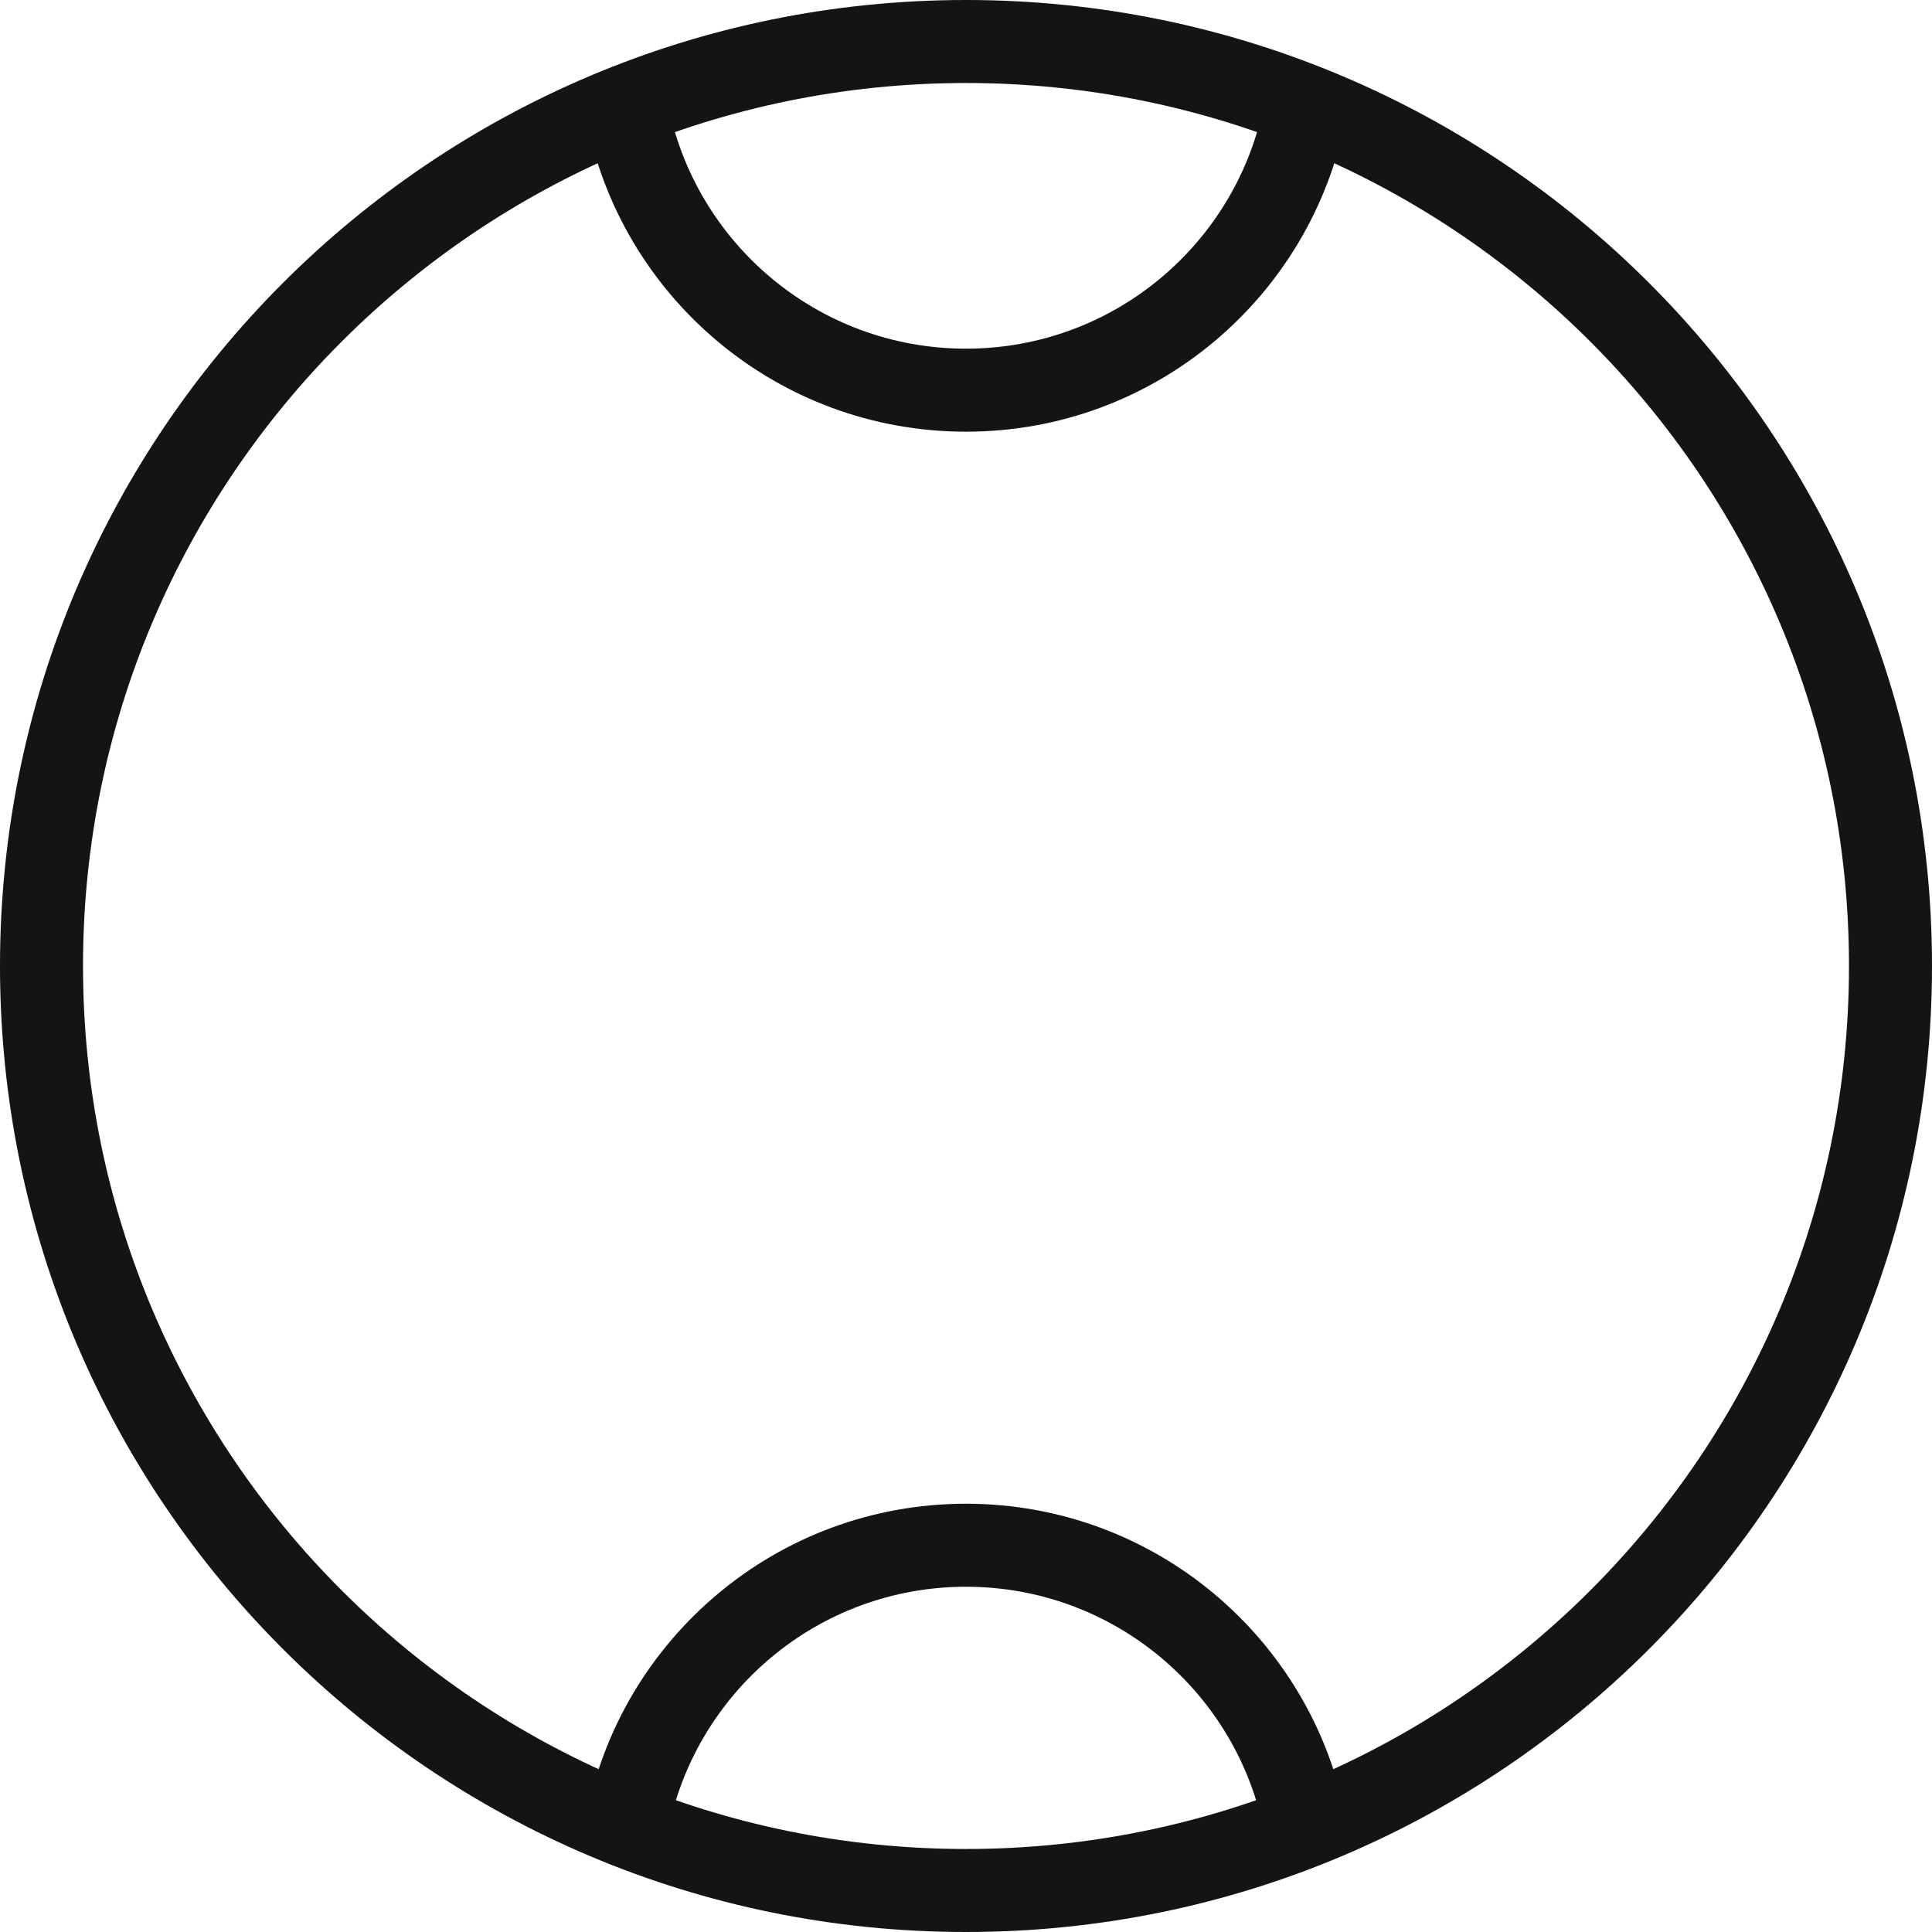
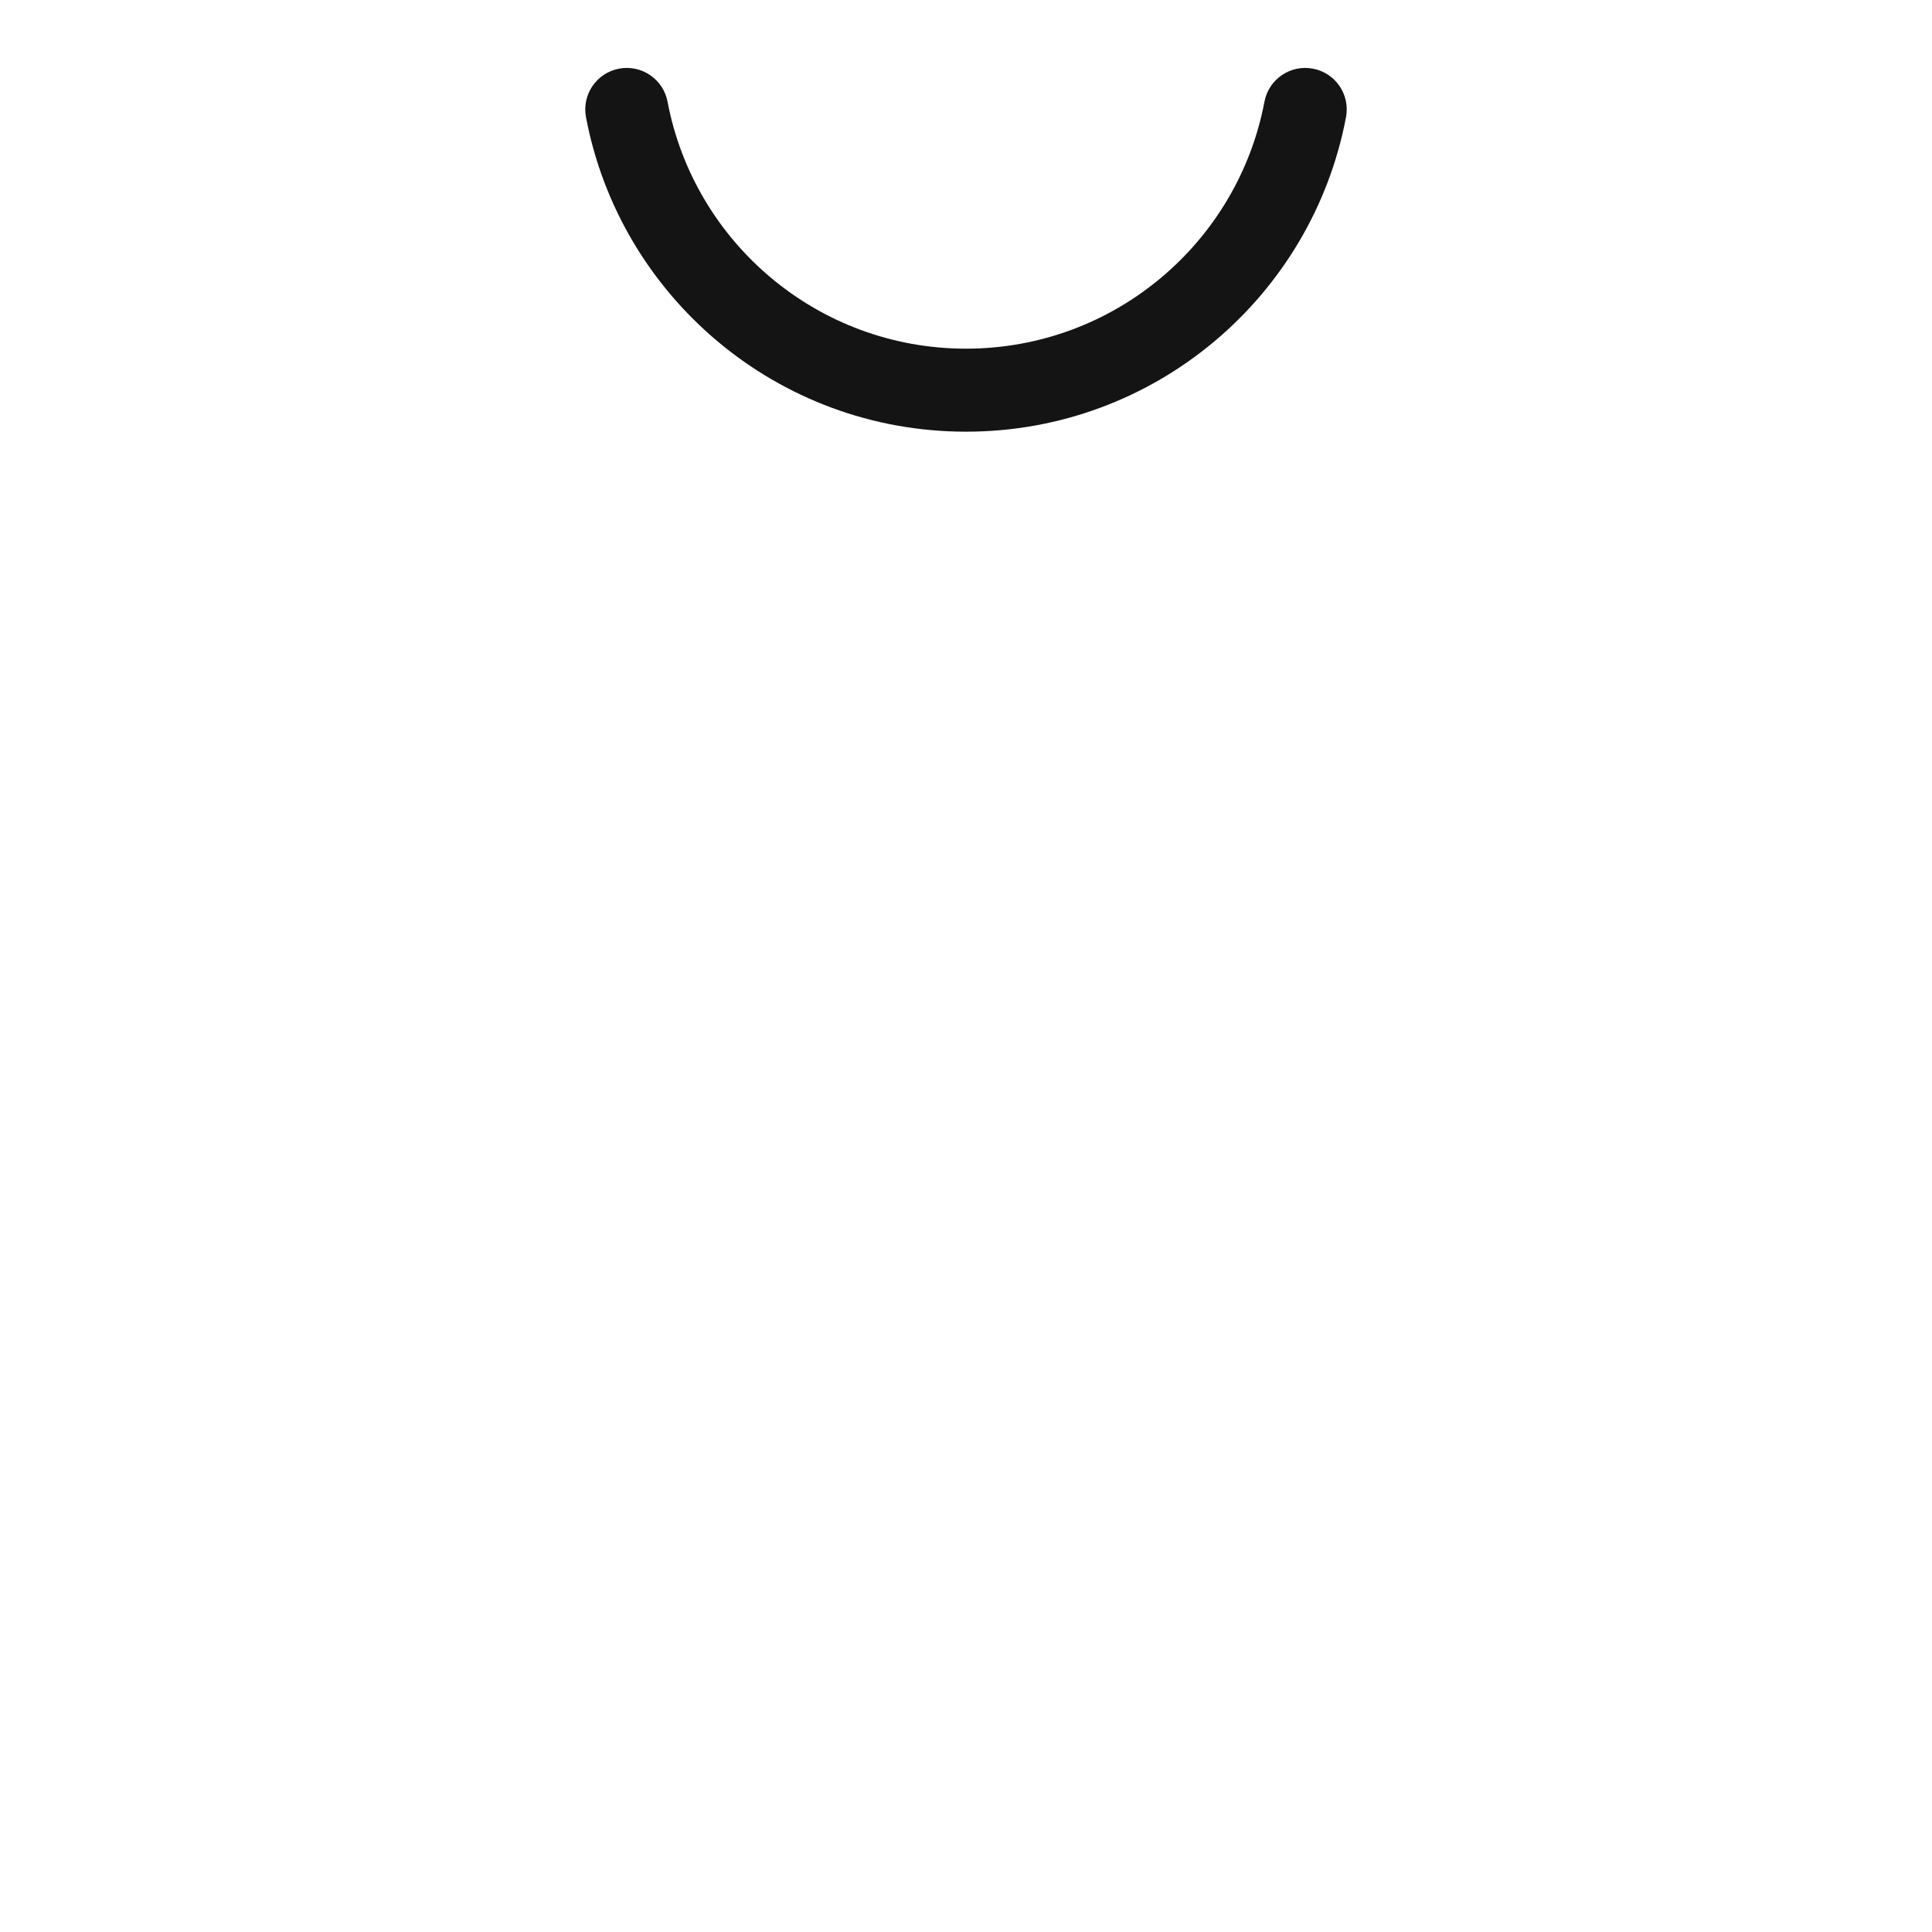
<svg xmlns="http://www.w3.org/2000/svg" width="512" height="512" viewBox="0 0 512 512" fill="none">
  <g clip-path="url(#clip0_2061_25118)">
-     <path fill-rule="evenodd" clip-rule="evenodd" d="M155.292 481.861C164.262 434.402 205.927 398.506 256 398.506C306.073 398.506 347.738 434.402 356.708 481.861C357.836 487.831 353.911 493.584 347.942 494.713C341.972 495.841 336.219 491.916 335.09 485.947C328.048 448.686 295.303 420.506 256 420.506C216.697 420.506 183.952 448.686 176.91 485.947C175.782 491.916 170.028 495.841 164.058 494.713C158.089 493.584 154.164 487.831 155.292 481.861Z" fill="#151414" />
-     <path fill-rule="evenodd" clip-rule="evenodd" d="M256 22C126.765 22 22 126.765 22 256C22 385.235 126.765 490 256 490C385.235 490 490 385.235 490 256C490 126.765 385.235 22 256 22ZM0 256C0 114.615 114.615 0 256 0C397.385 0 512 114.615 512 256C512 397.385 397.385 512 256 512C114.615 512 0 397.385 0 256Z" fill="#151414" />
    <path fill-rule="evenodd" clip-rule="evenodd" d="M356.708 31.045C347.738 78.504 306.073 114.4 256 114.4C205.927 114.4 164.262 78.504 155.292 31.045C154.164 25.075 158.089 19.322 164.058 18.193C170.028 17.065 175.781 20.99 176.91 26.959C183.952 64.22 216.697 92.4 256 92.4C295.303 92.4 328.048 64.22 335.09 26.959C336.218 20.99 341.972 17.065 347.942 18.193C353.911 19.322 357.836 25.075 356.708 31.045Z" fill="#151414" />
  </g>
  <defs>
    <clipPath id="clip0_2061_25118">
      <rect width="512" height="512" fill="white" />
    </clipPath>
  </defs>
</svg>